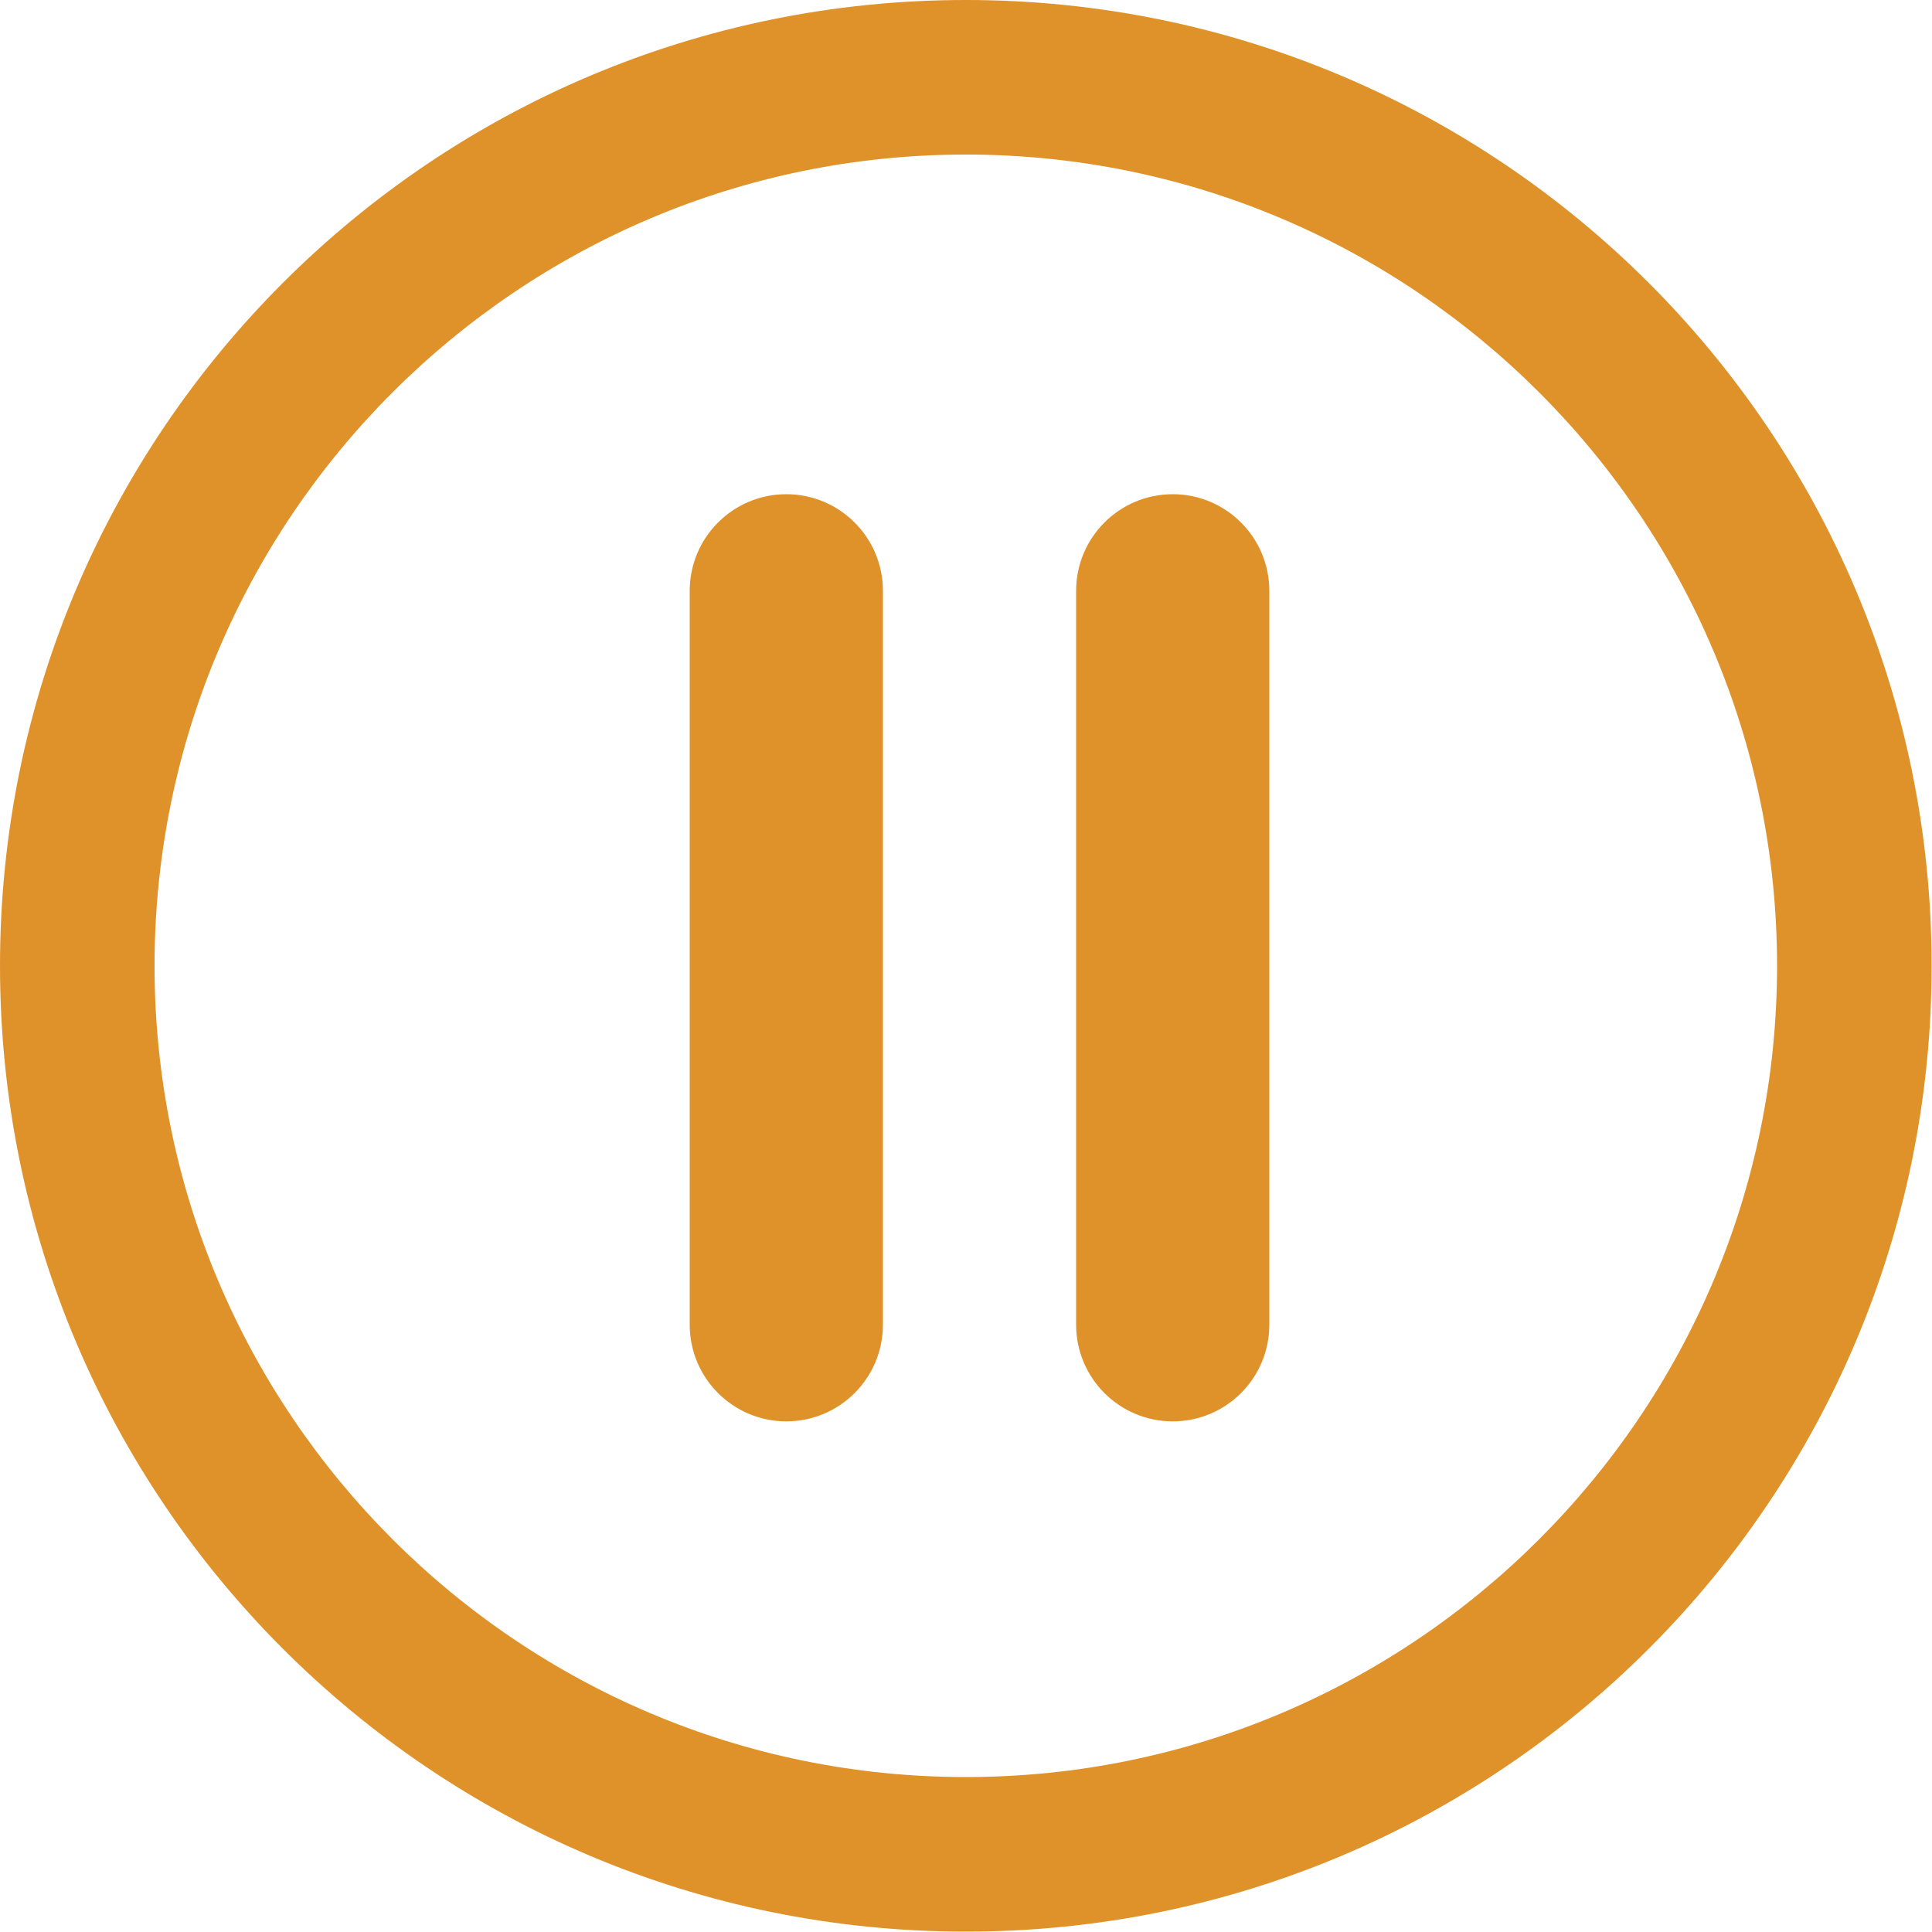
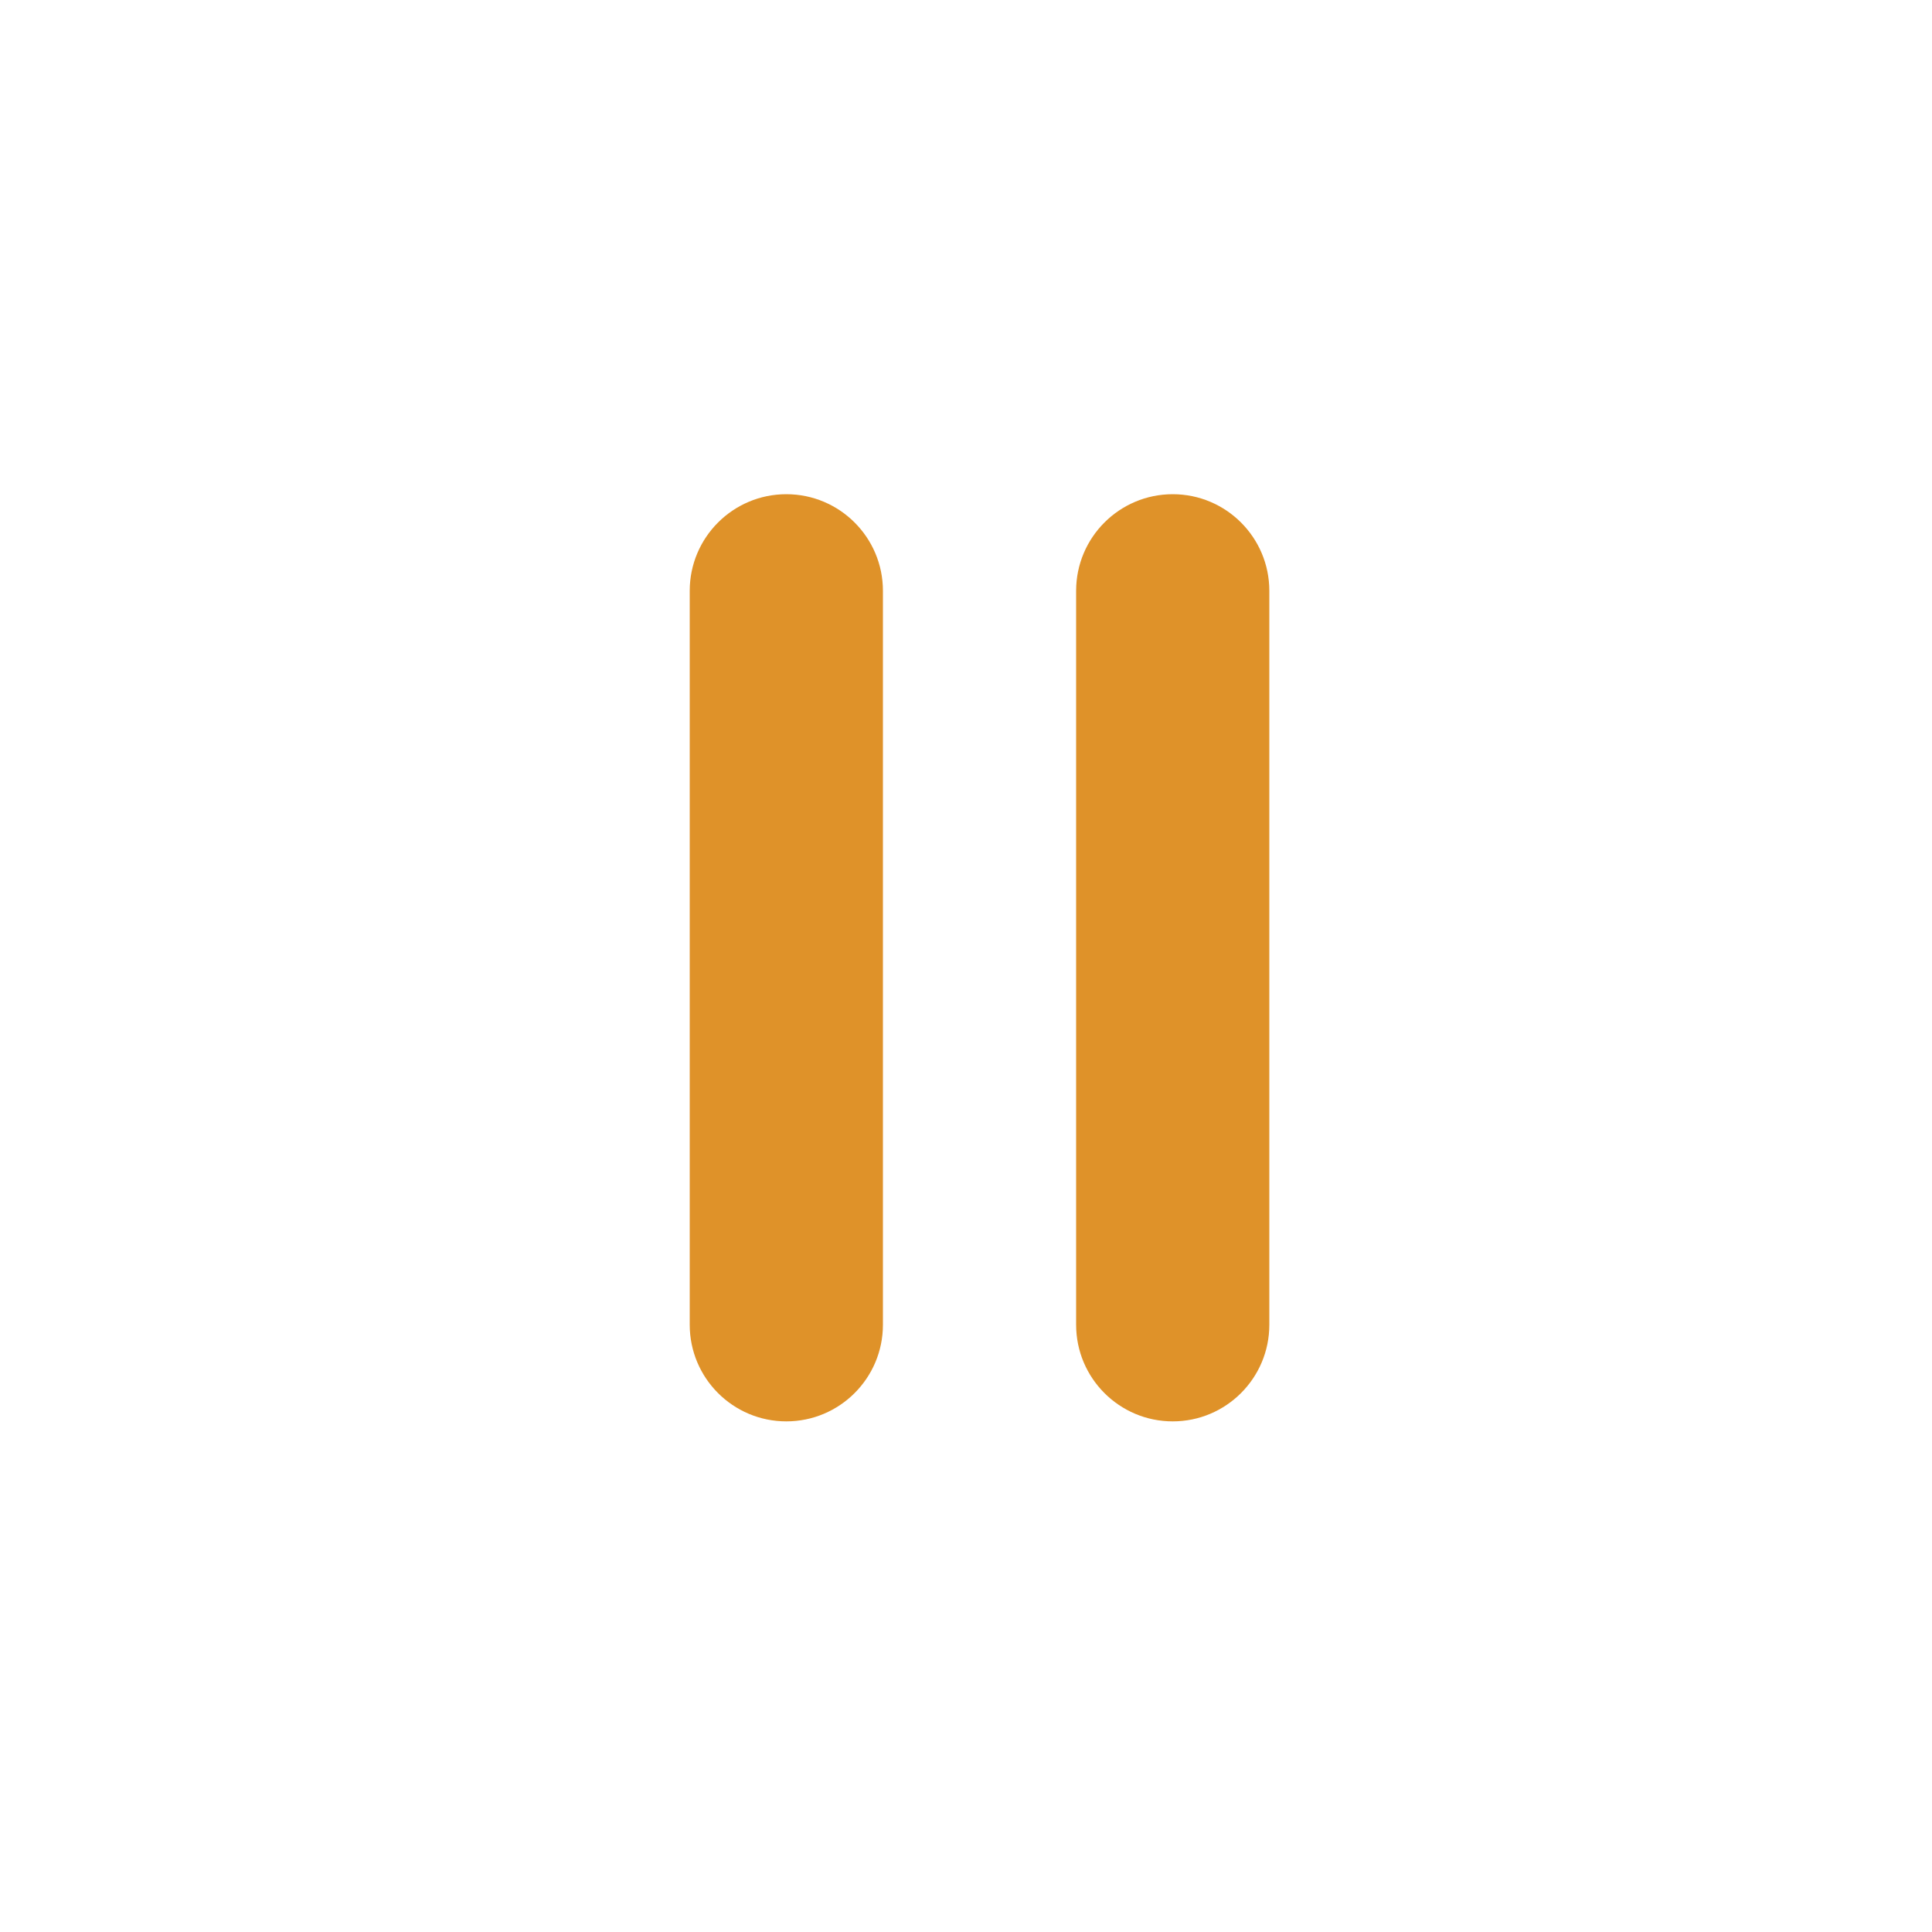
<svg xmlns="http://www.w3.org/2000/svg" width="10px" height="10px" viewBox="0 0 10 10" version="1.1">
  <title>paused</title>
  <desc>Created with Sketch.</desc>
  <g id="Page-1" stroke="none" stroke-width="1" fill="none" fill-rule="evenodd">
    <g id="06-my-transactions-copy-2" transform="translate(-935, -698)" fill="#DF9229" fill-rule="nonzero">
      <g id="Group-6" transform="translate(935, 692)">
        <g id="Group-24">
          <g id="paused" transform="translate(0, 6)">
-             <path d="M4.999,9.998 C7.76,9.998 9.998,7.76 9.998,4.999 C9.998,2.238 7.76,0 4.999,0 C2.238,0 0,2.238 0,4.999 C0,7.76 2.238,9.998 4.999,9.998 Z M4.999,0.8 C7.315,0.8 9.198,2.684 9.198,4.999 C9.198,7.315 7.315,9.198 4.999,9.198 C2.684,9.198 0.8,7.315 0.8,4.999 C0.8,2.684 2.684,0.8 4.999,0.8 Z" id="Shape" />
            <path d="M4.07,7.357 C4.346,7.357 4.57,7.133 4.57,6.857 L4.57,3.058 C4.57,2.782 4.346,2.558 4.07,2.558 C3.794,2.558 3.57,2.782 3.57,3.058 L3.57,6.857 C3.57,7.133 3.794,7.357 4.07,7.357 Z" id="Path" />
            <path d="M6.07,7.357 C6.346,7.357 6.57,7.133 6.57,6.857 L6.57,3.058 C6.57,2.782 6.346,2.558 6.07,2.558 C5.794,2.558 5.57,2.782 5.57,3.058 L5.57,6.857 C5.57,7.133 5.794,7.357 6.07,7.357 Z" id="Path" />
          </g>
        </g>
      </g>
    </g>
  </g>
</svg>